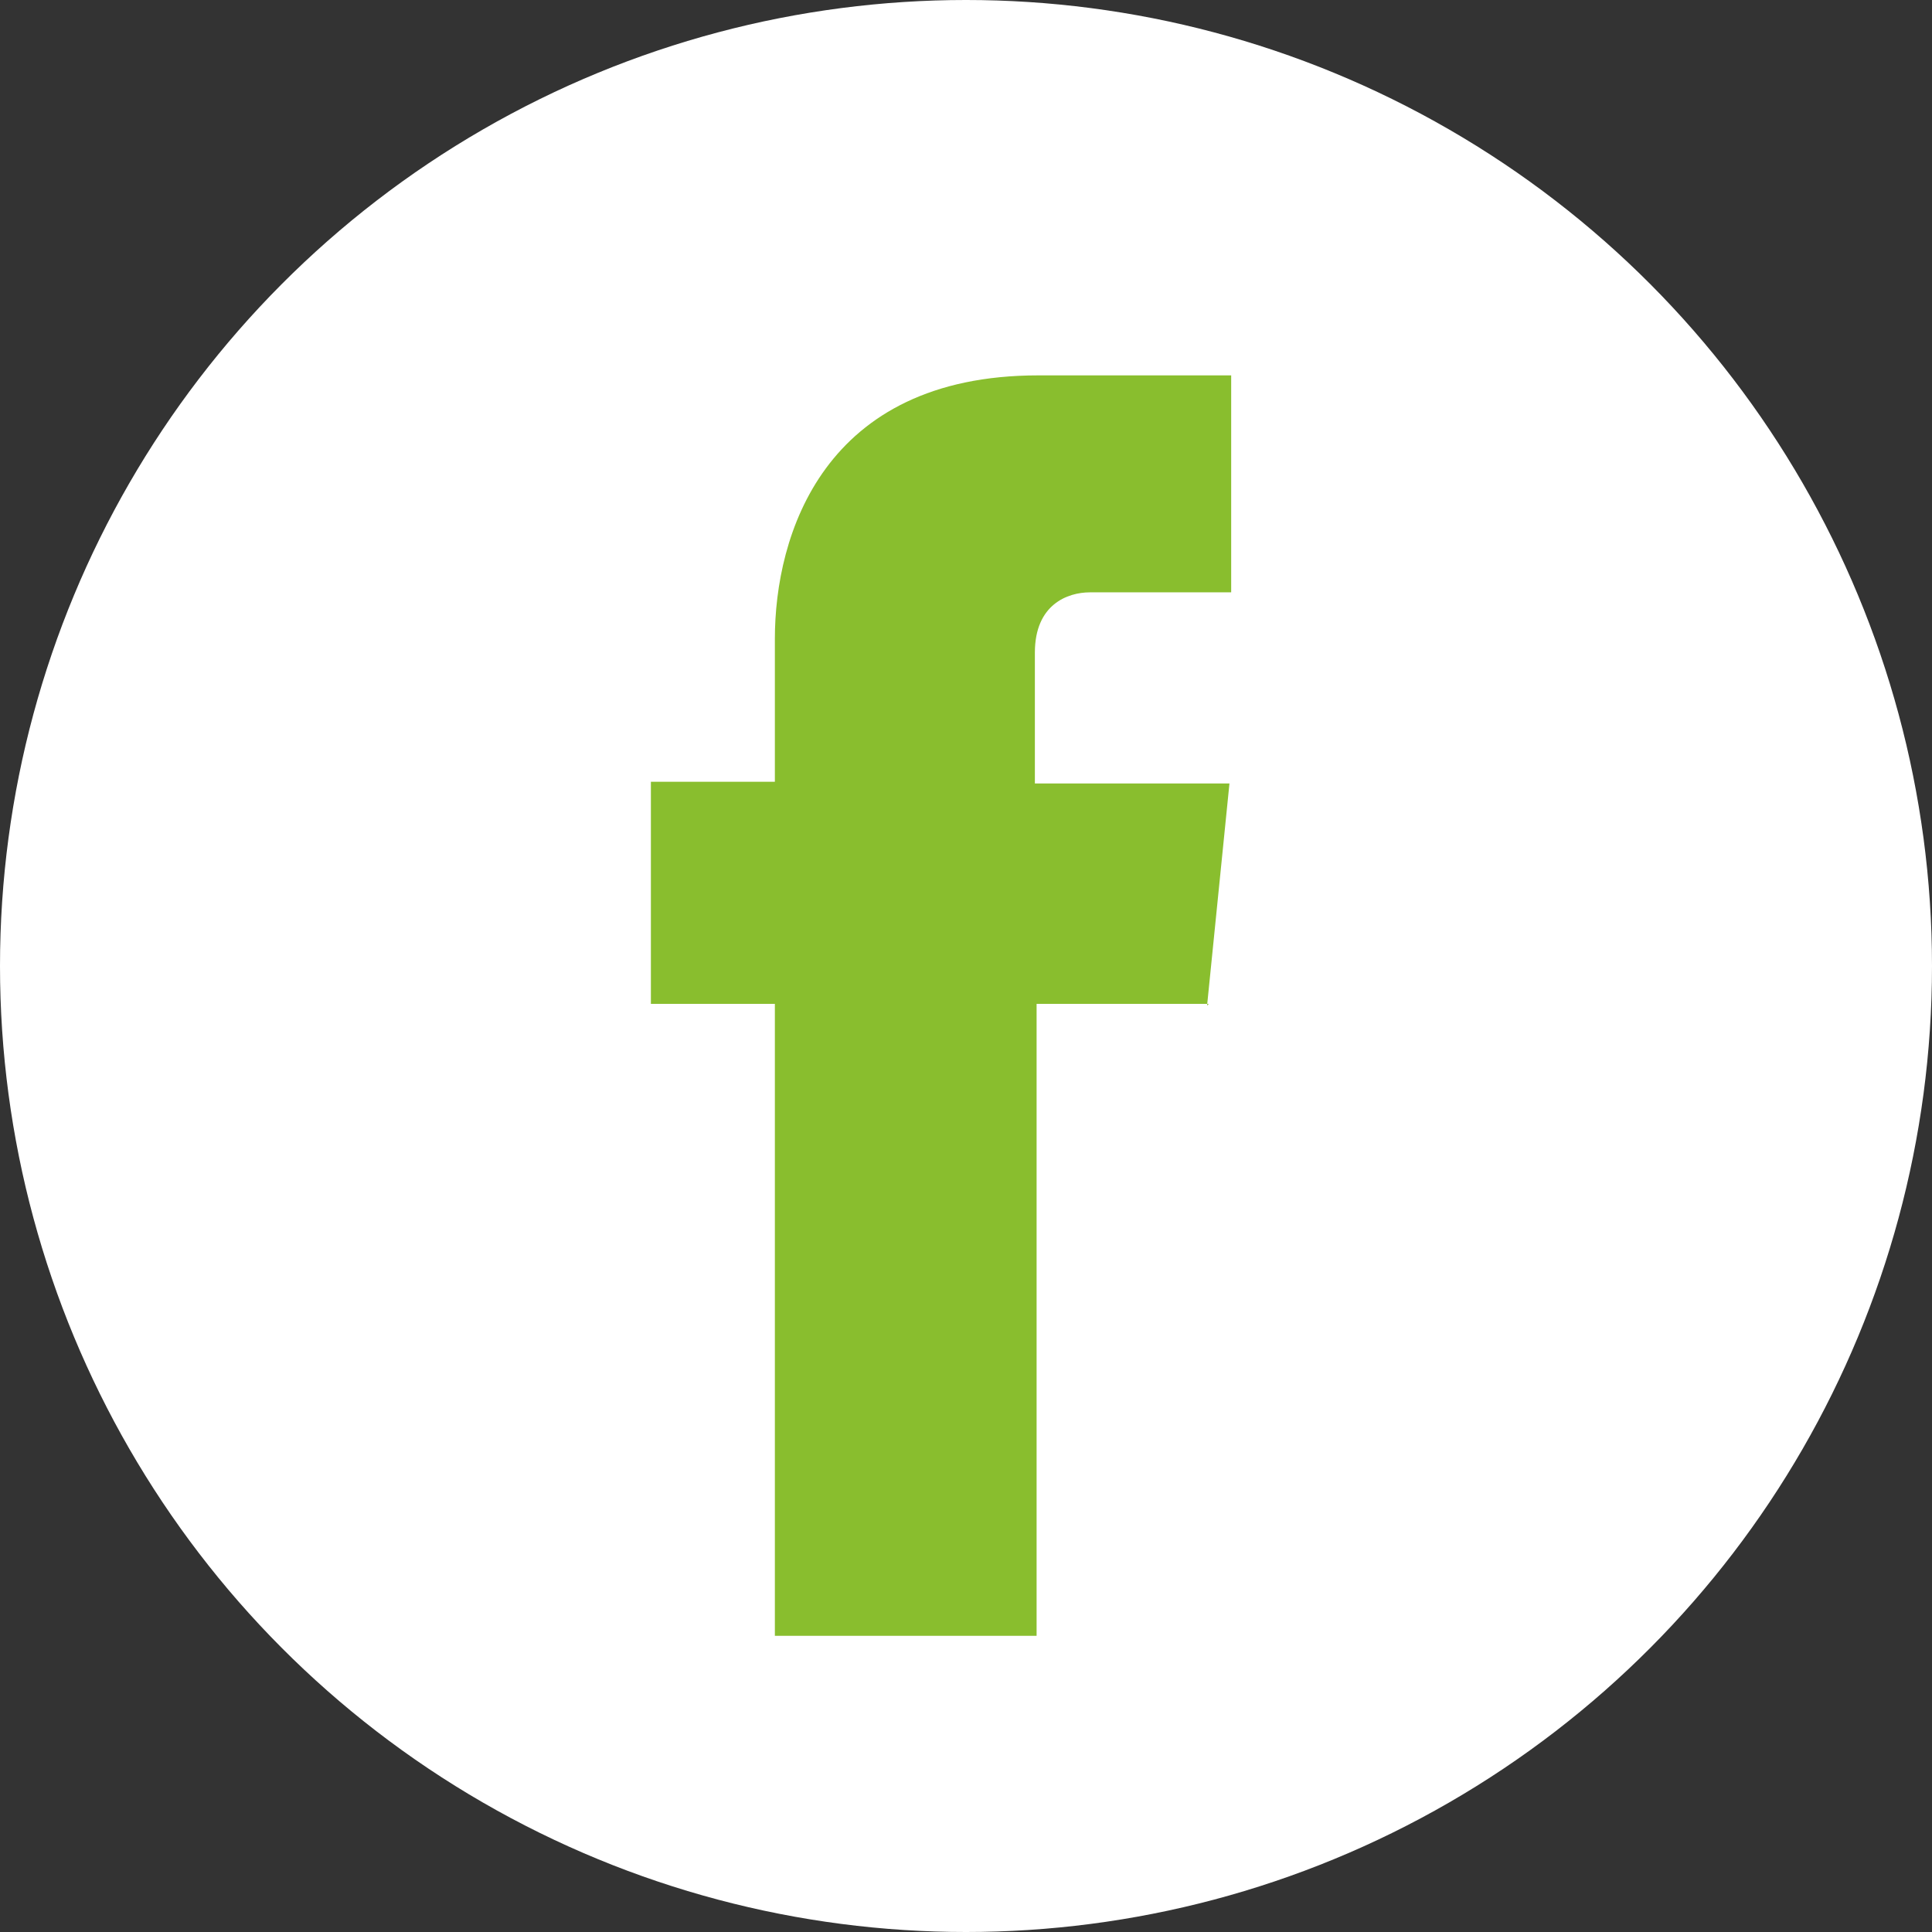
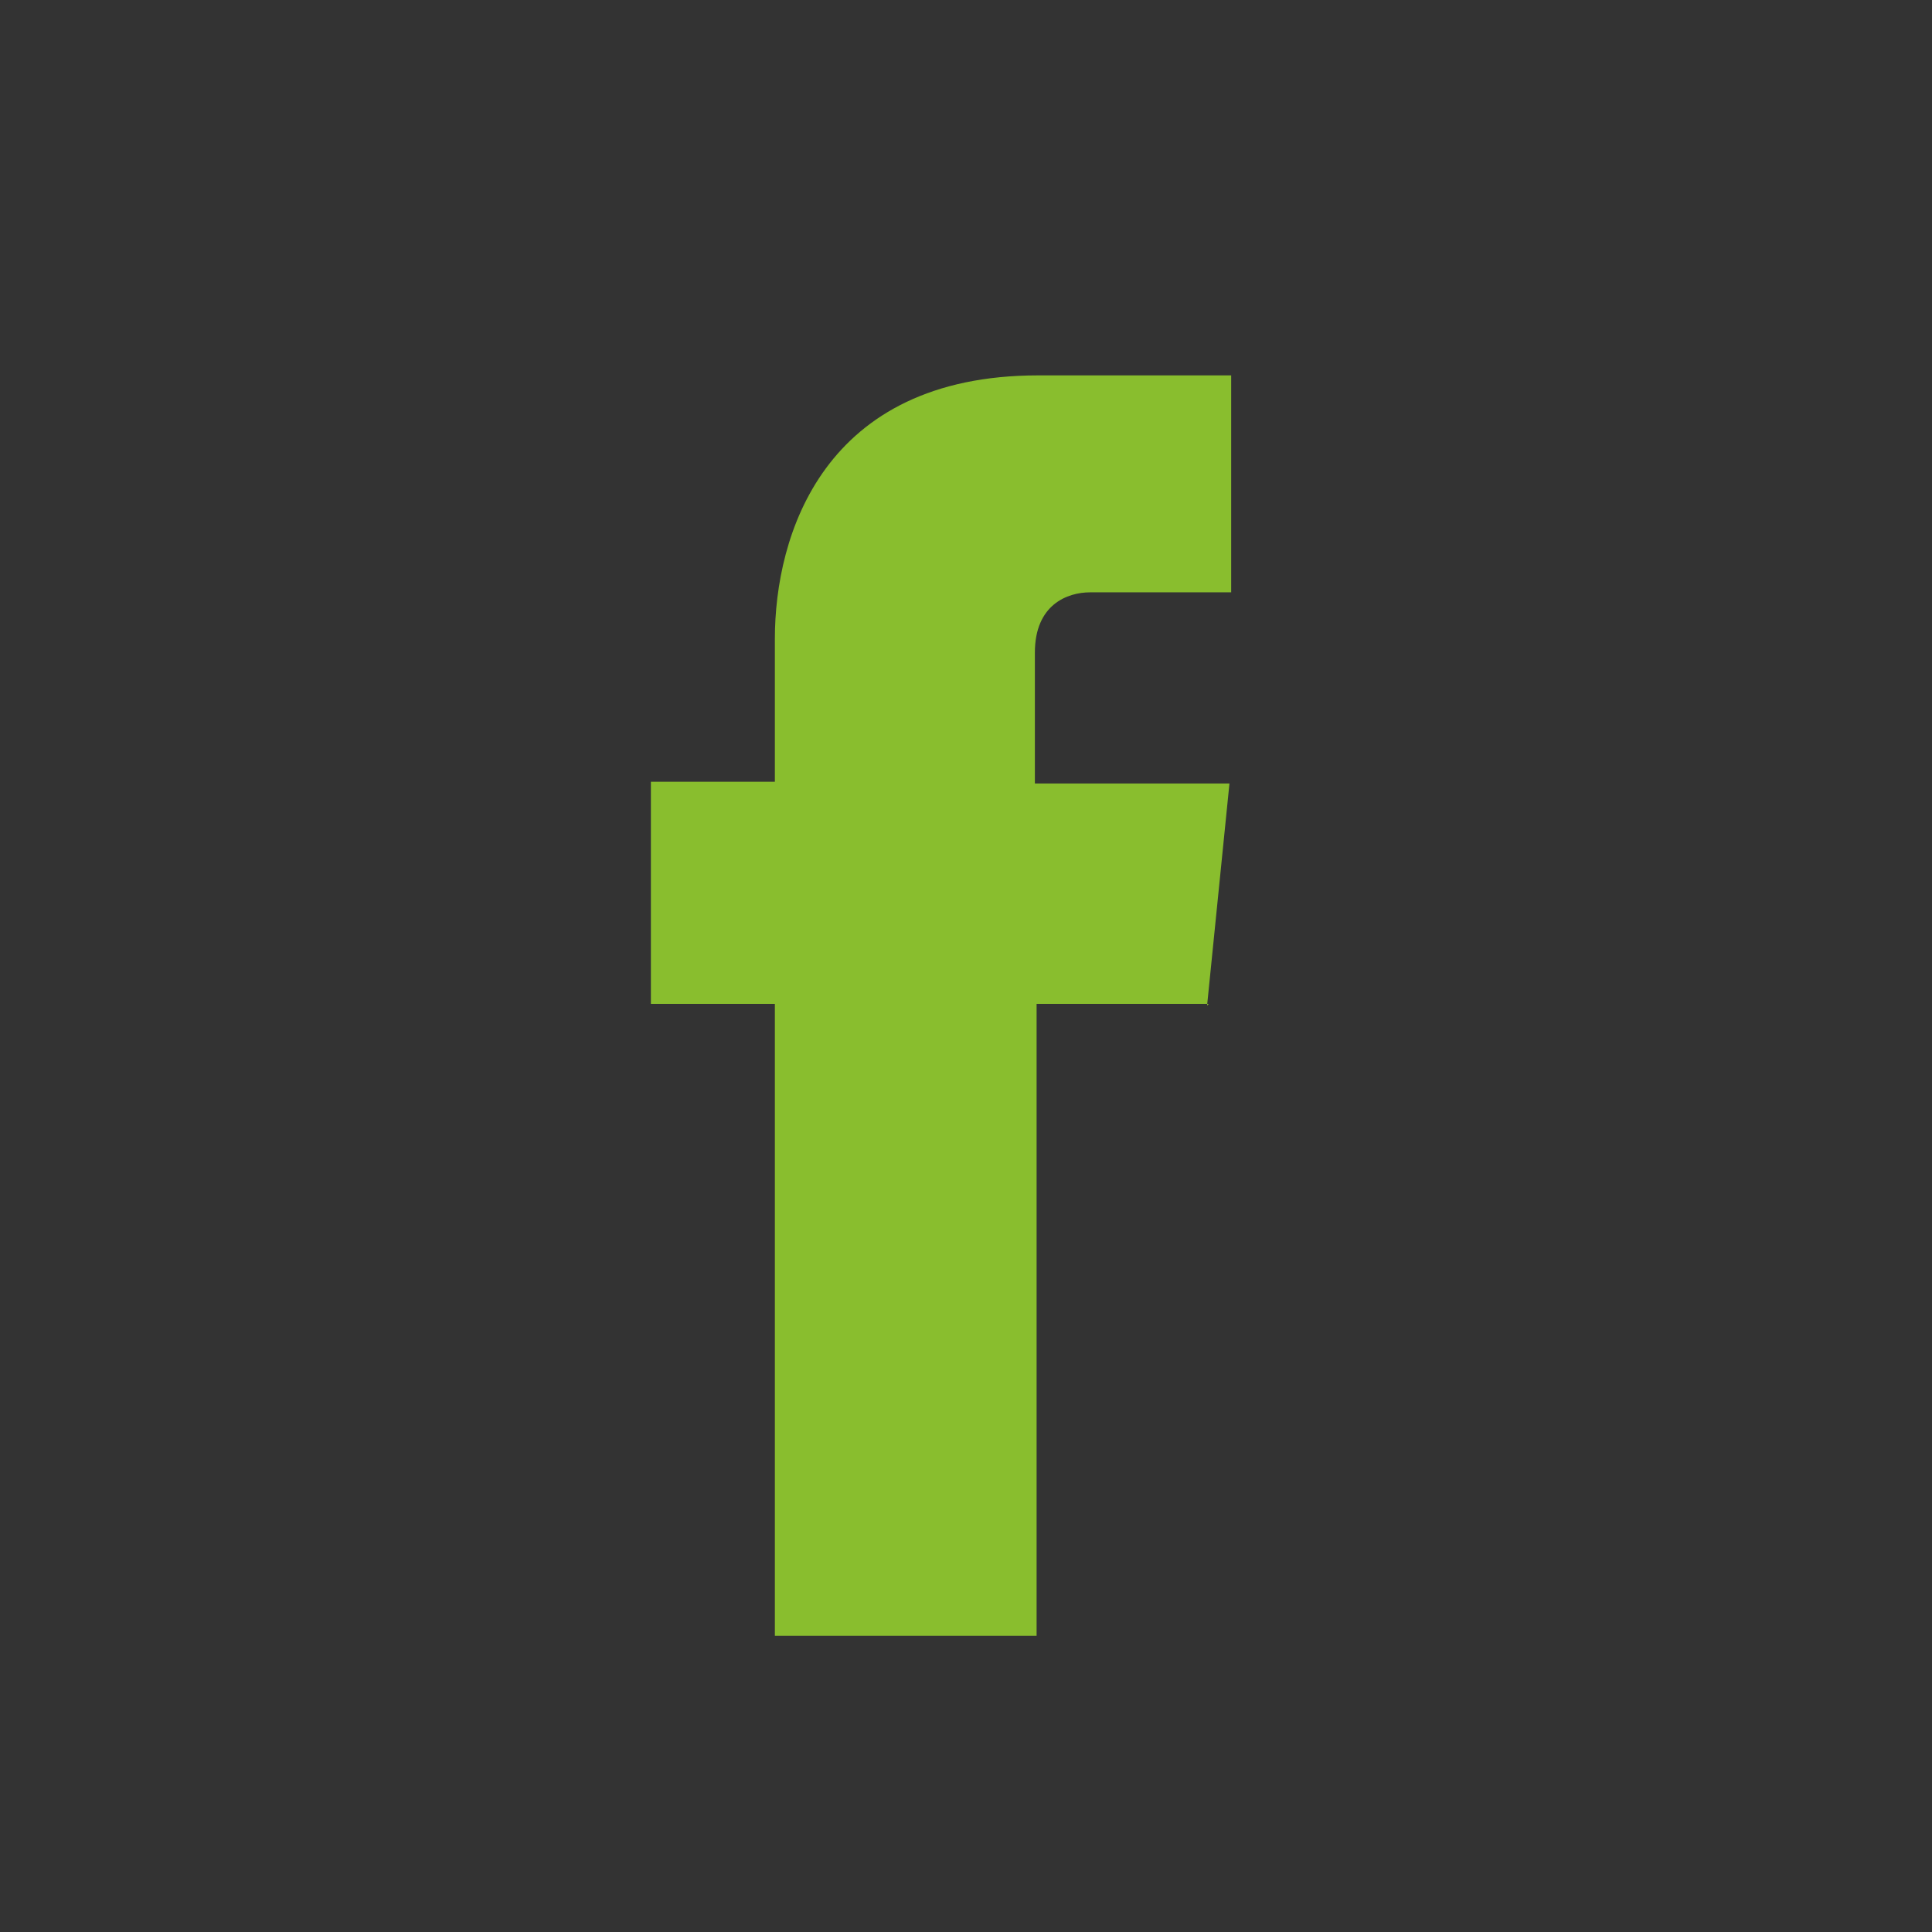
<svg xmlns="http://www.w3.org/2000/svg" id="Capa_1" version="1.1" viewBox="0 0 112.2 112.2">
  <rect x="0" y="0" width="112.2" height="112.2" fill="#333333" stroke="none" />
  <defs>
    <style>
      .st0 {
        fill: #fff;
      }

      .st1 {
        fill: #89be2e;
      }
    </style>
  </defs>
-   <circle class="st0" cx="56.1" cy="56.1" r="56.1" />
  <path class="st1" d="M70.2,58.3h-10v36.7h-15.2v-36.7h-7.2v-12.9h7.2v-8.3c0-6,2.8-15.3,15.3-15.3h11.2v12.6h-8.2c-1.3,0-3.2.7-3.2,3.5v7.6h11.3l-1.3,12.9Z" />
</svg>